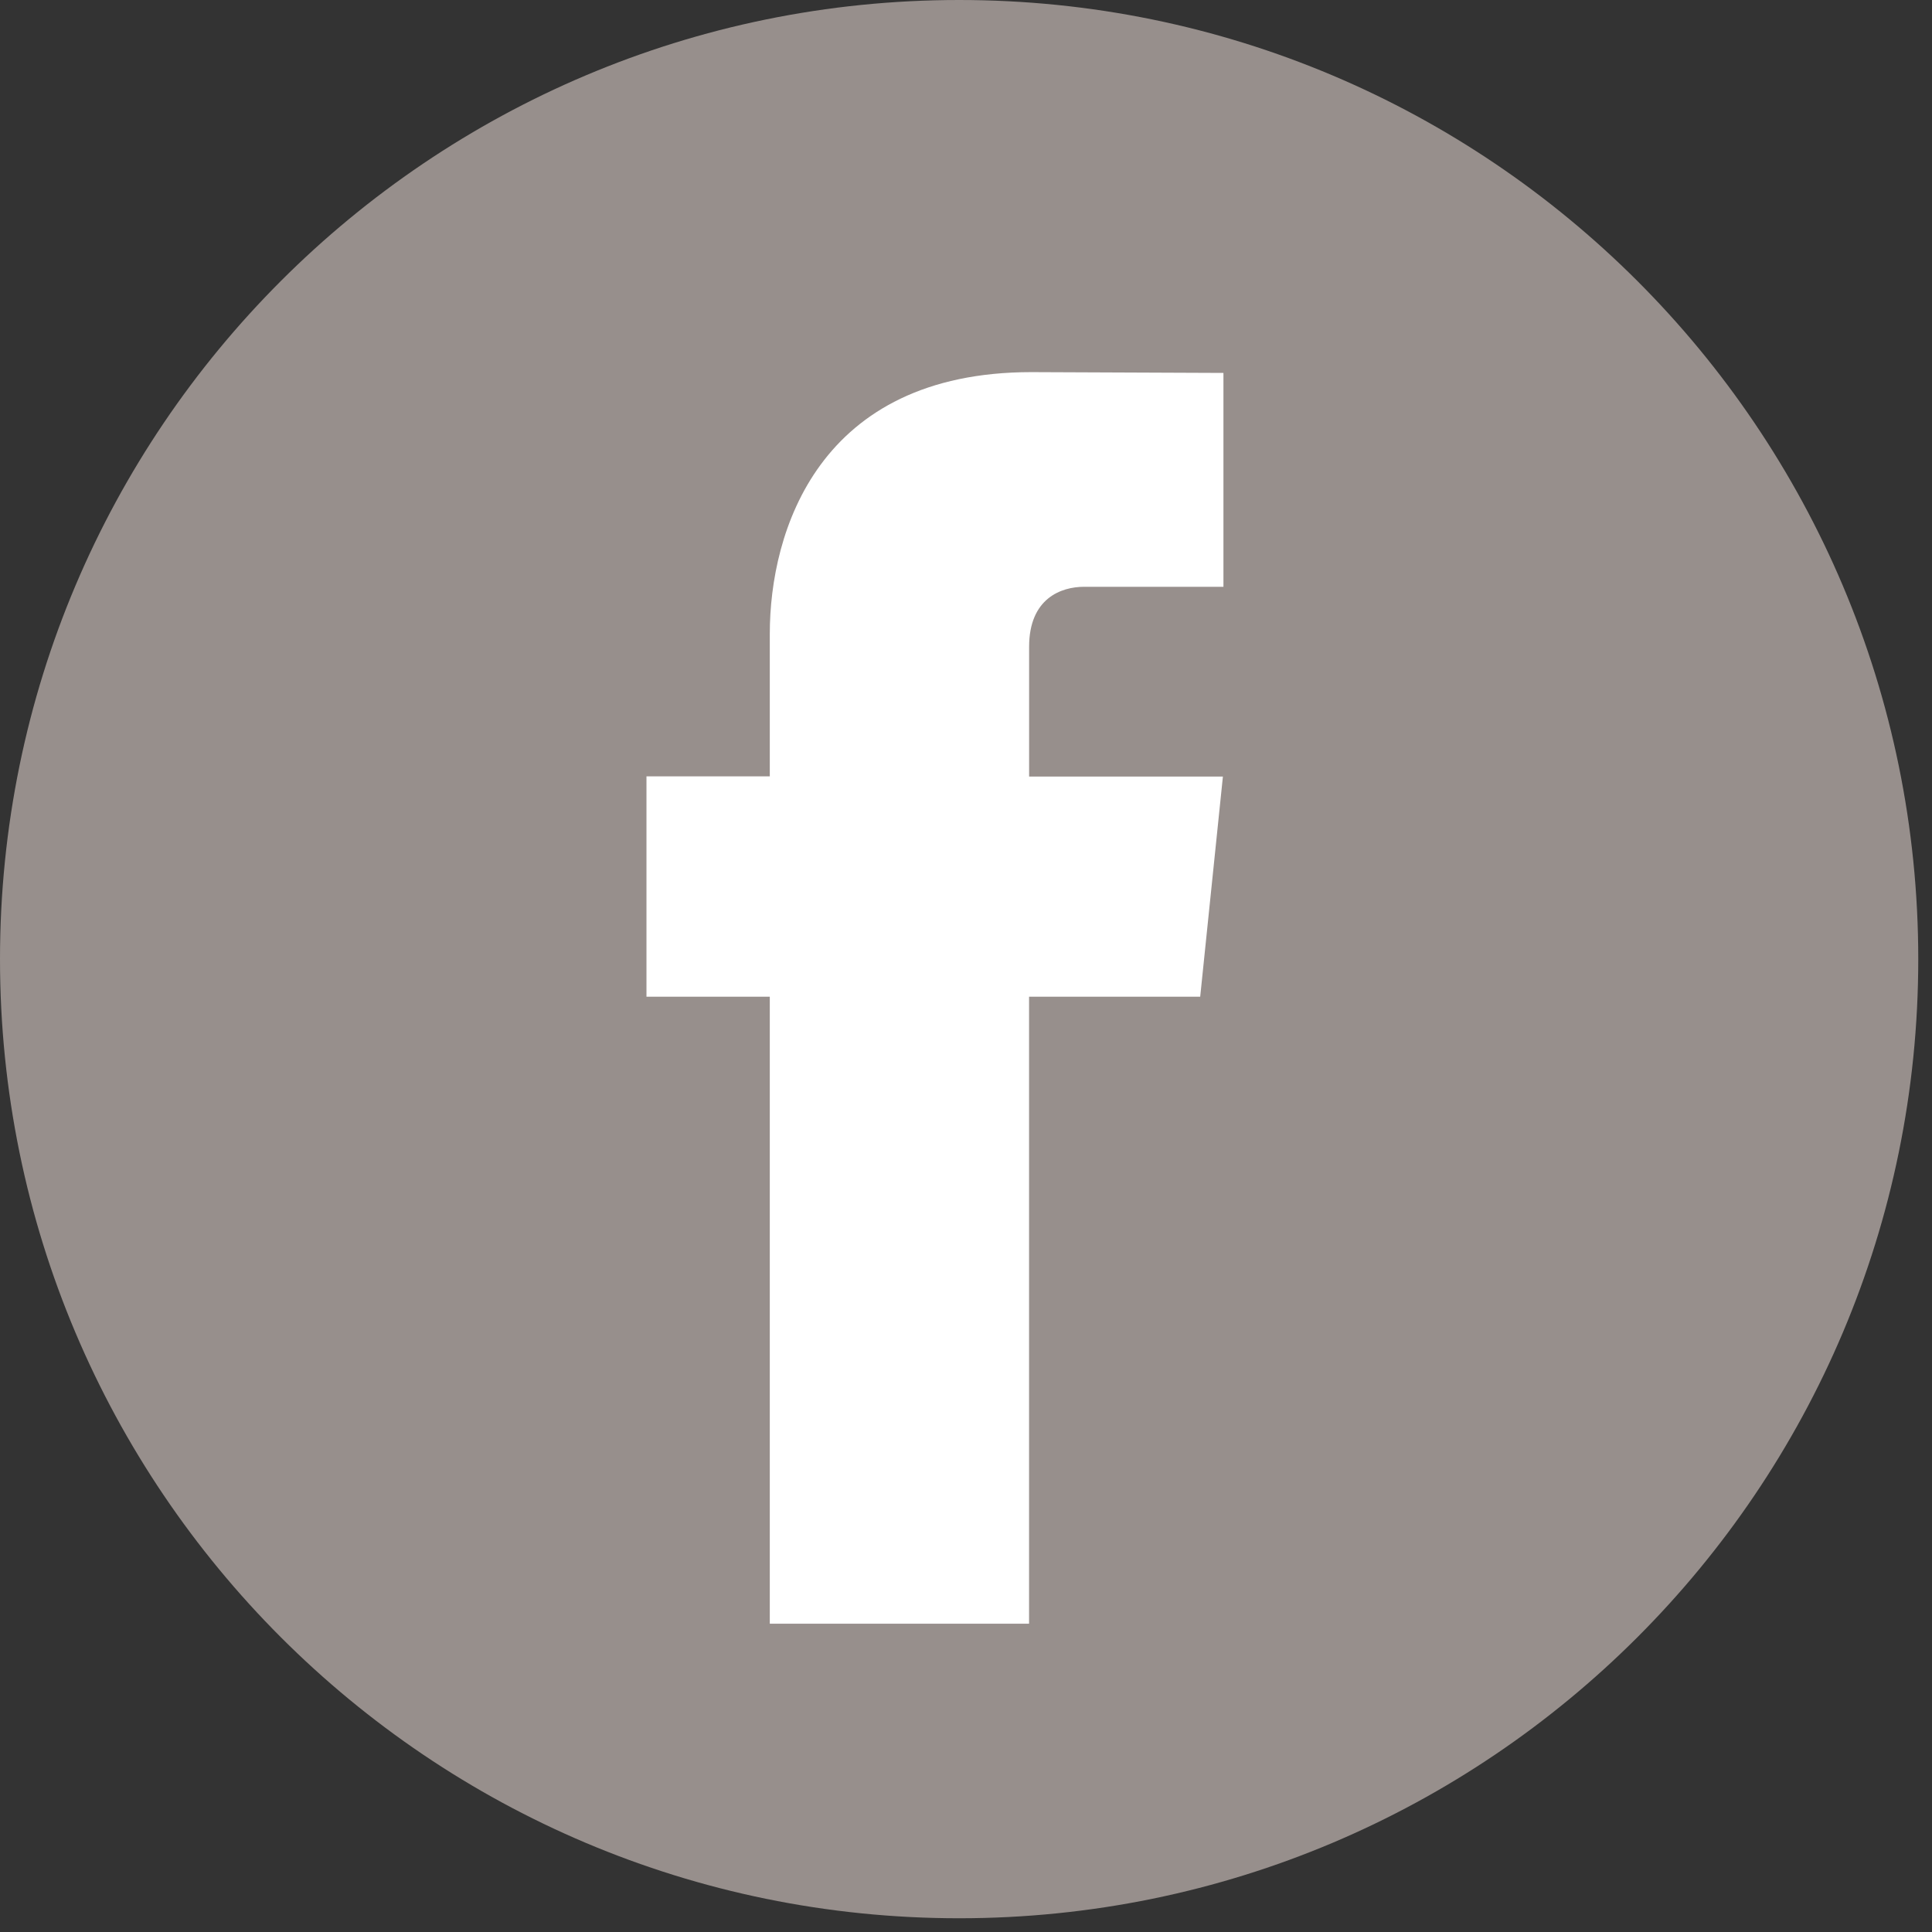
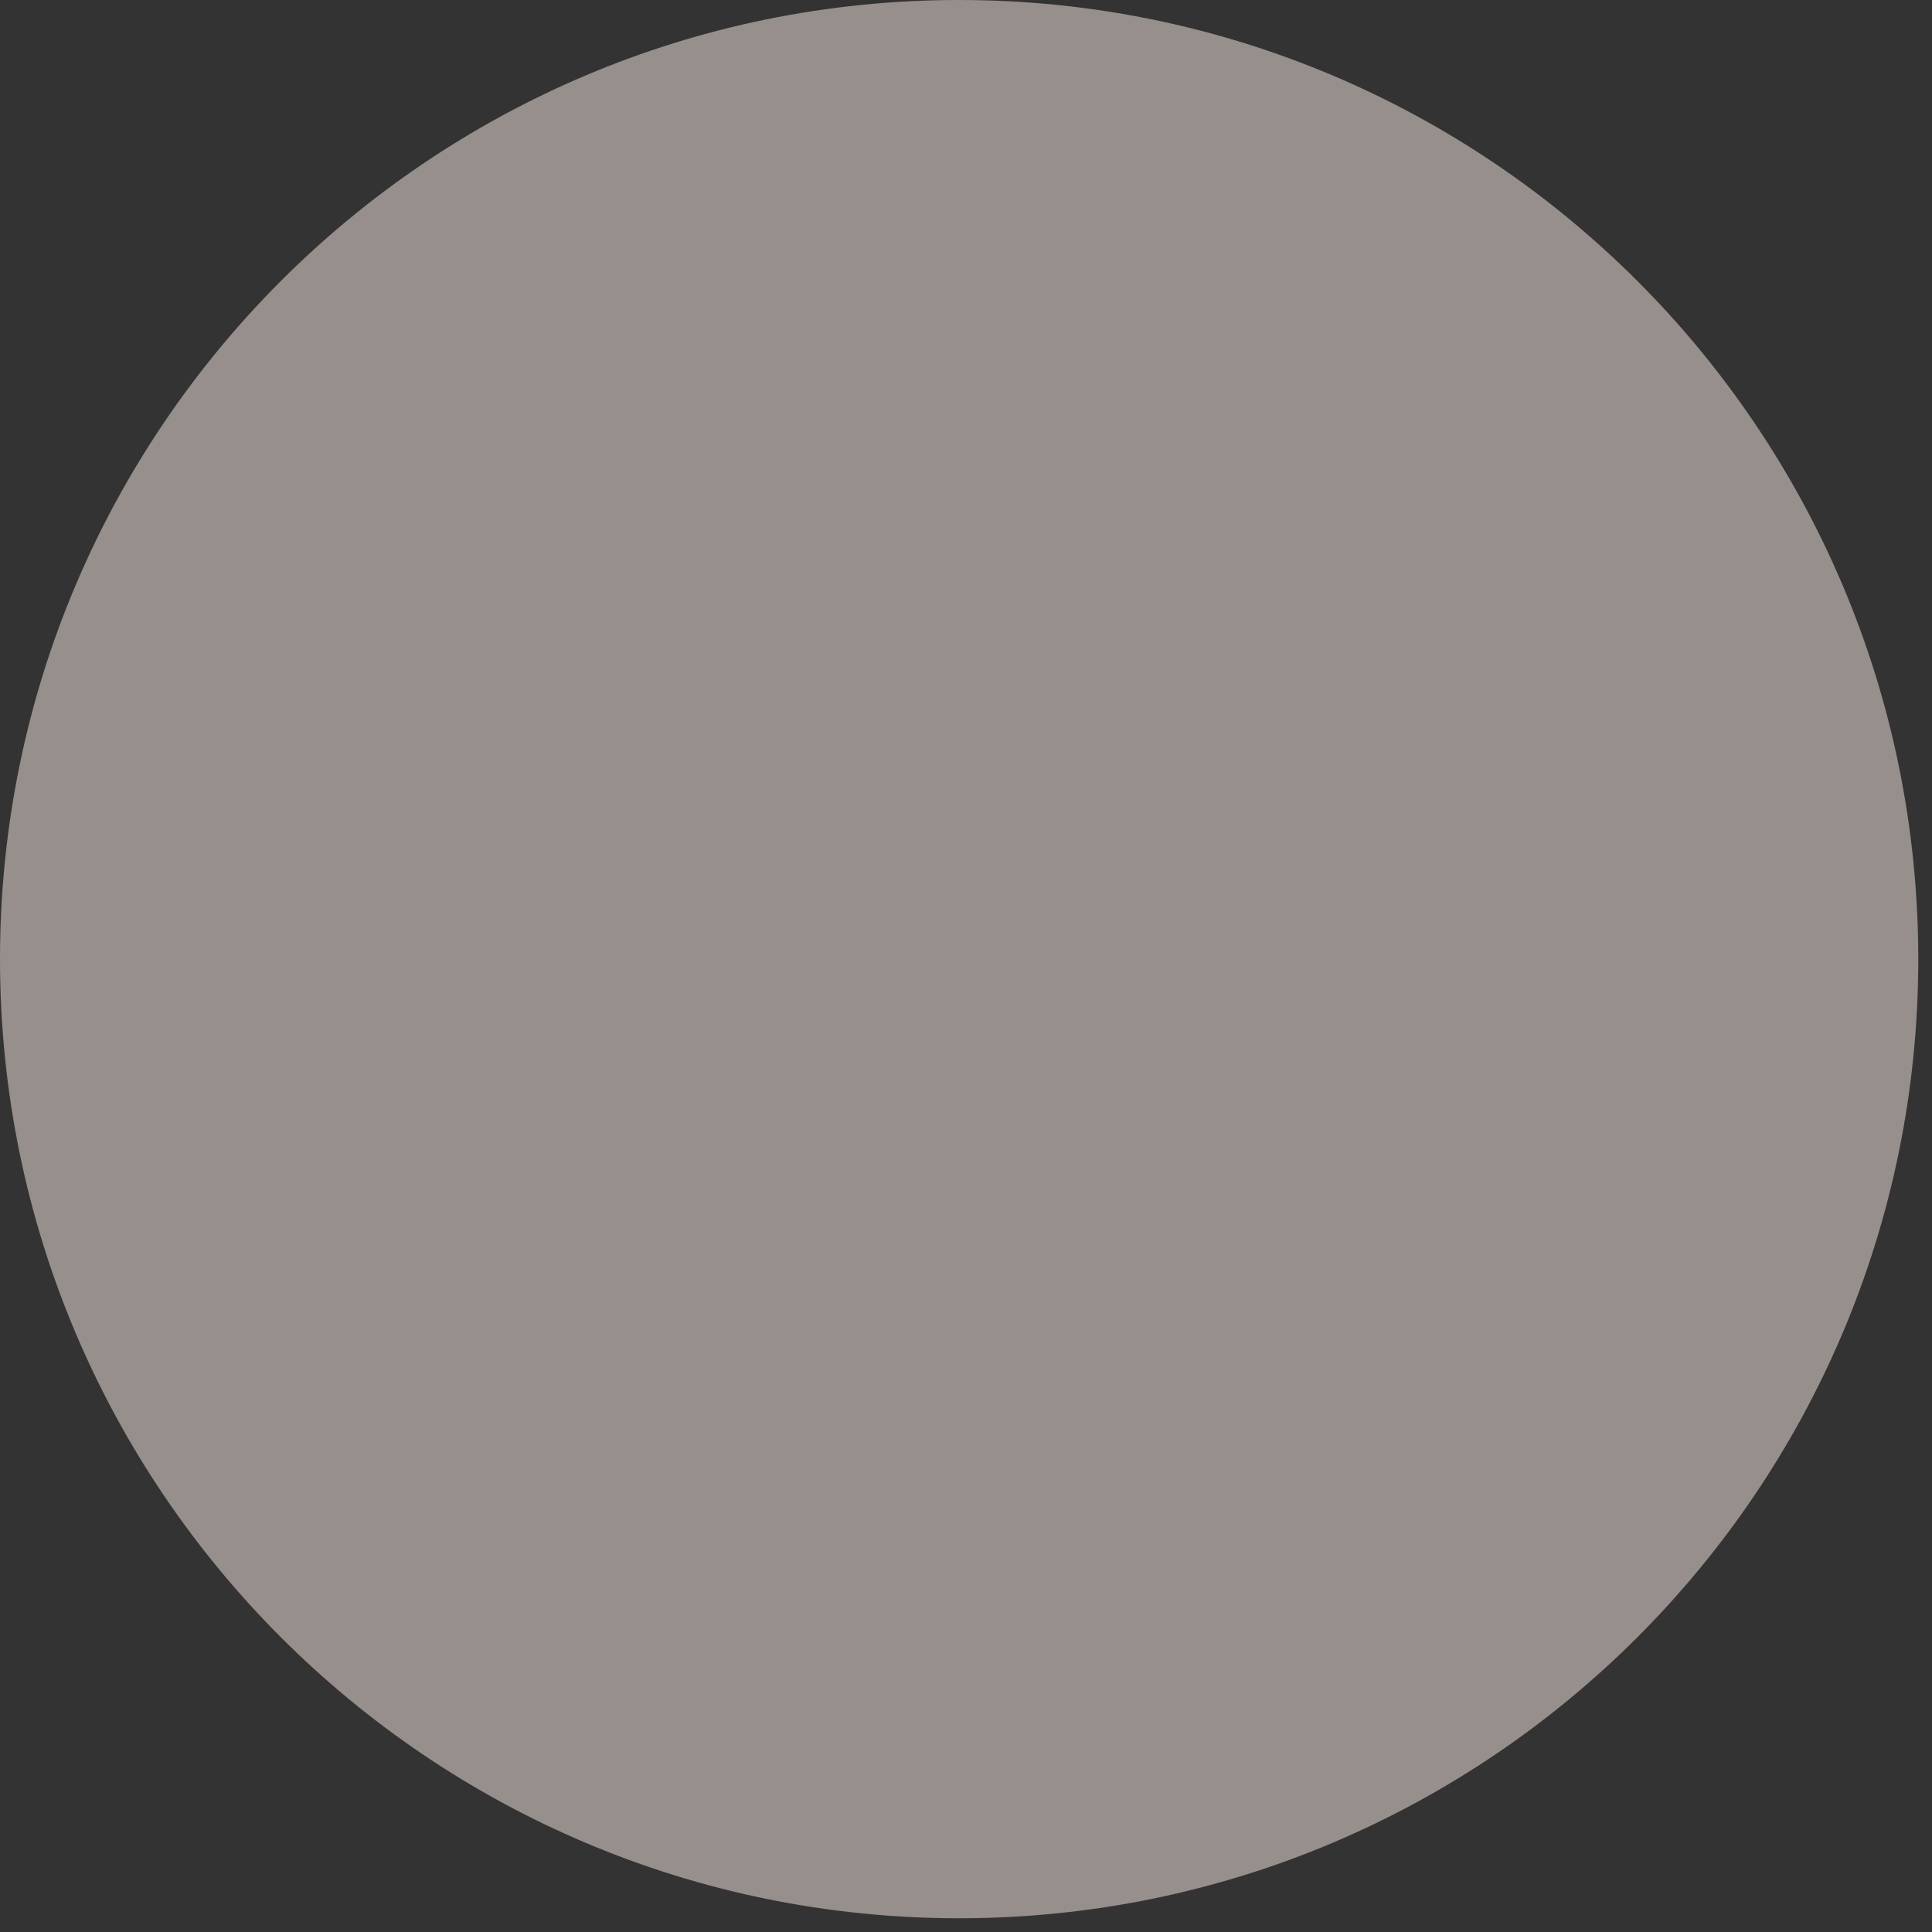
<svg xmlns="http://www.w3.org/2000/svg" width="36" height="36" viewBox="0 0 36 36" fill="none">
  <rect x="0" y="0" width="36" height="36" fill="#333333" stroke="none" />
  <path d="M17.872 35.744C27.742 35.744 35.744 27.742 35.744 17.872C35.744 8.002 27.742 0 17.872 0C8.002 0 0 8.002 0 17.872C0 27.742 8.002 35.744 17.872 35.744Z" fill="#978F8C" />
-   <path d="M22.364 18.572H19.175V30.255H14.344V18.572H12.046V14.466H14.344V11.809C14.344 9.909 15.246 6.934 19.218 6.934L22.797 6.949V10.934H20.201C19.775 10.934 19.176 11.147 19.176 12.053V14.47H22.787L22.364 18.572Z" fill="white" />
</svg>